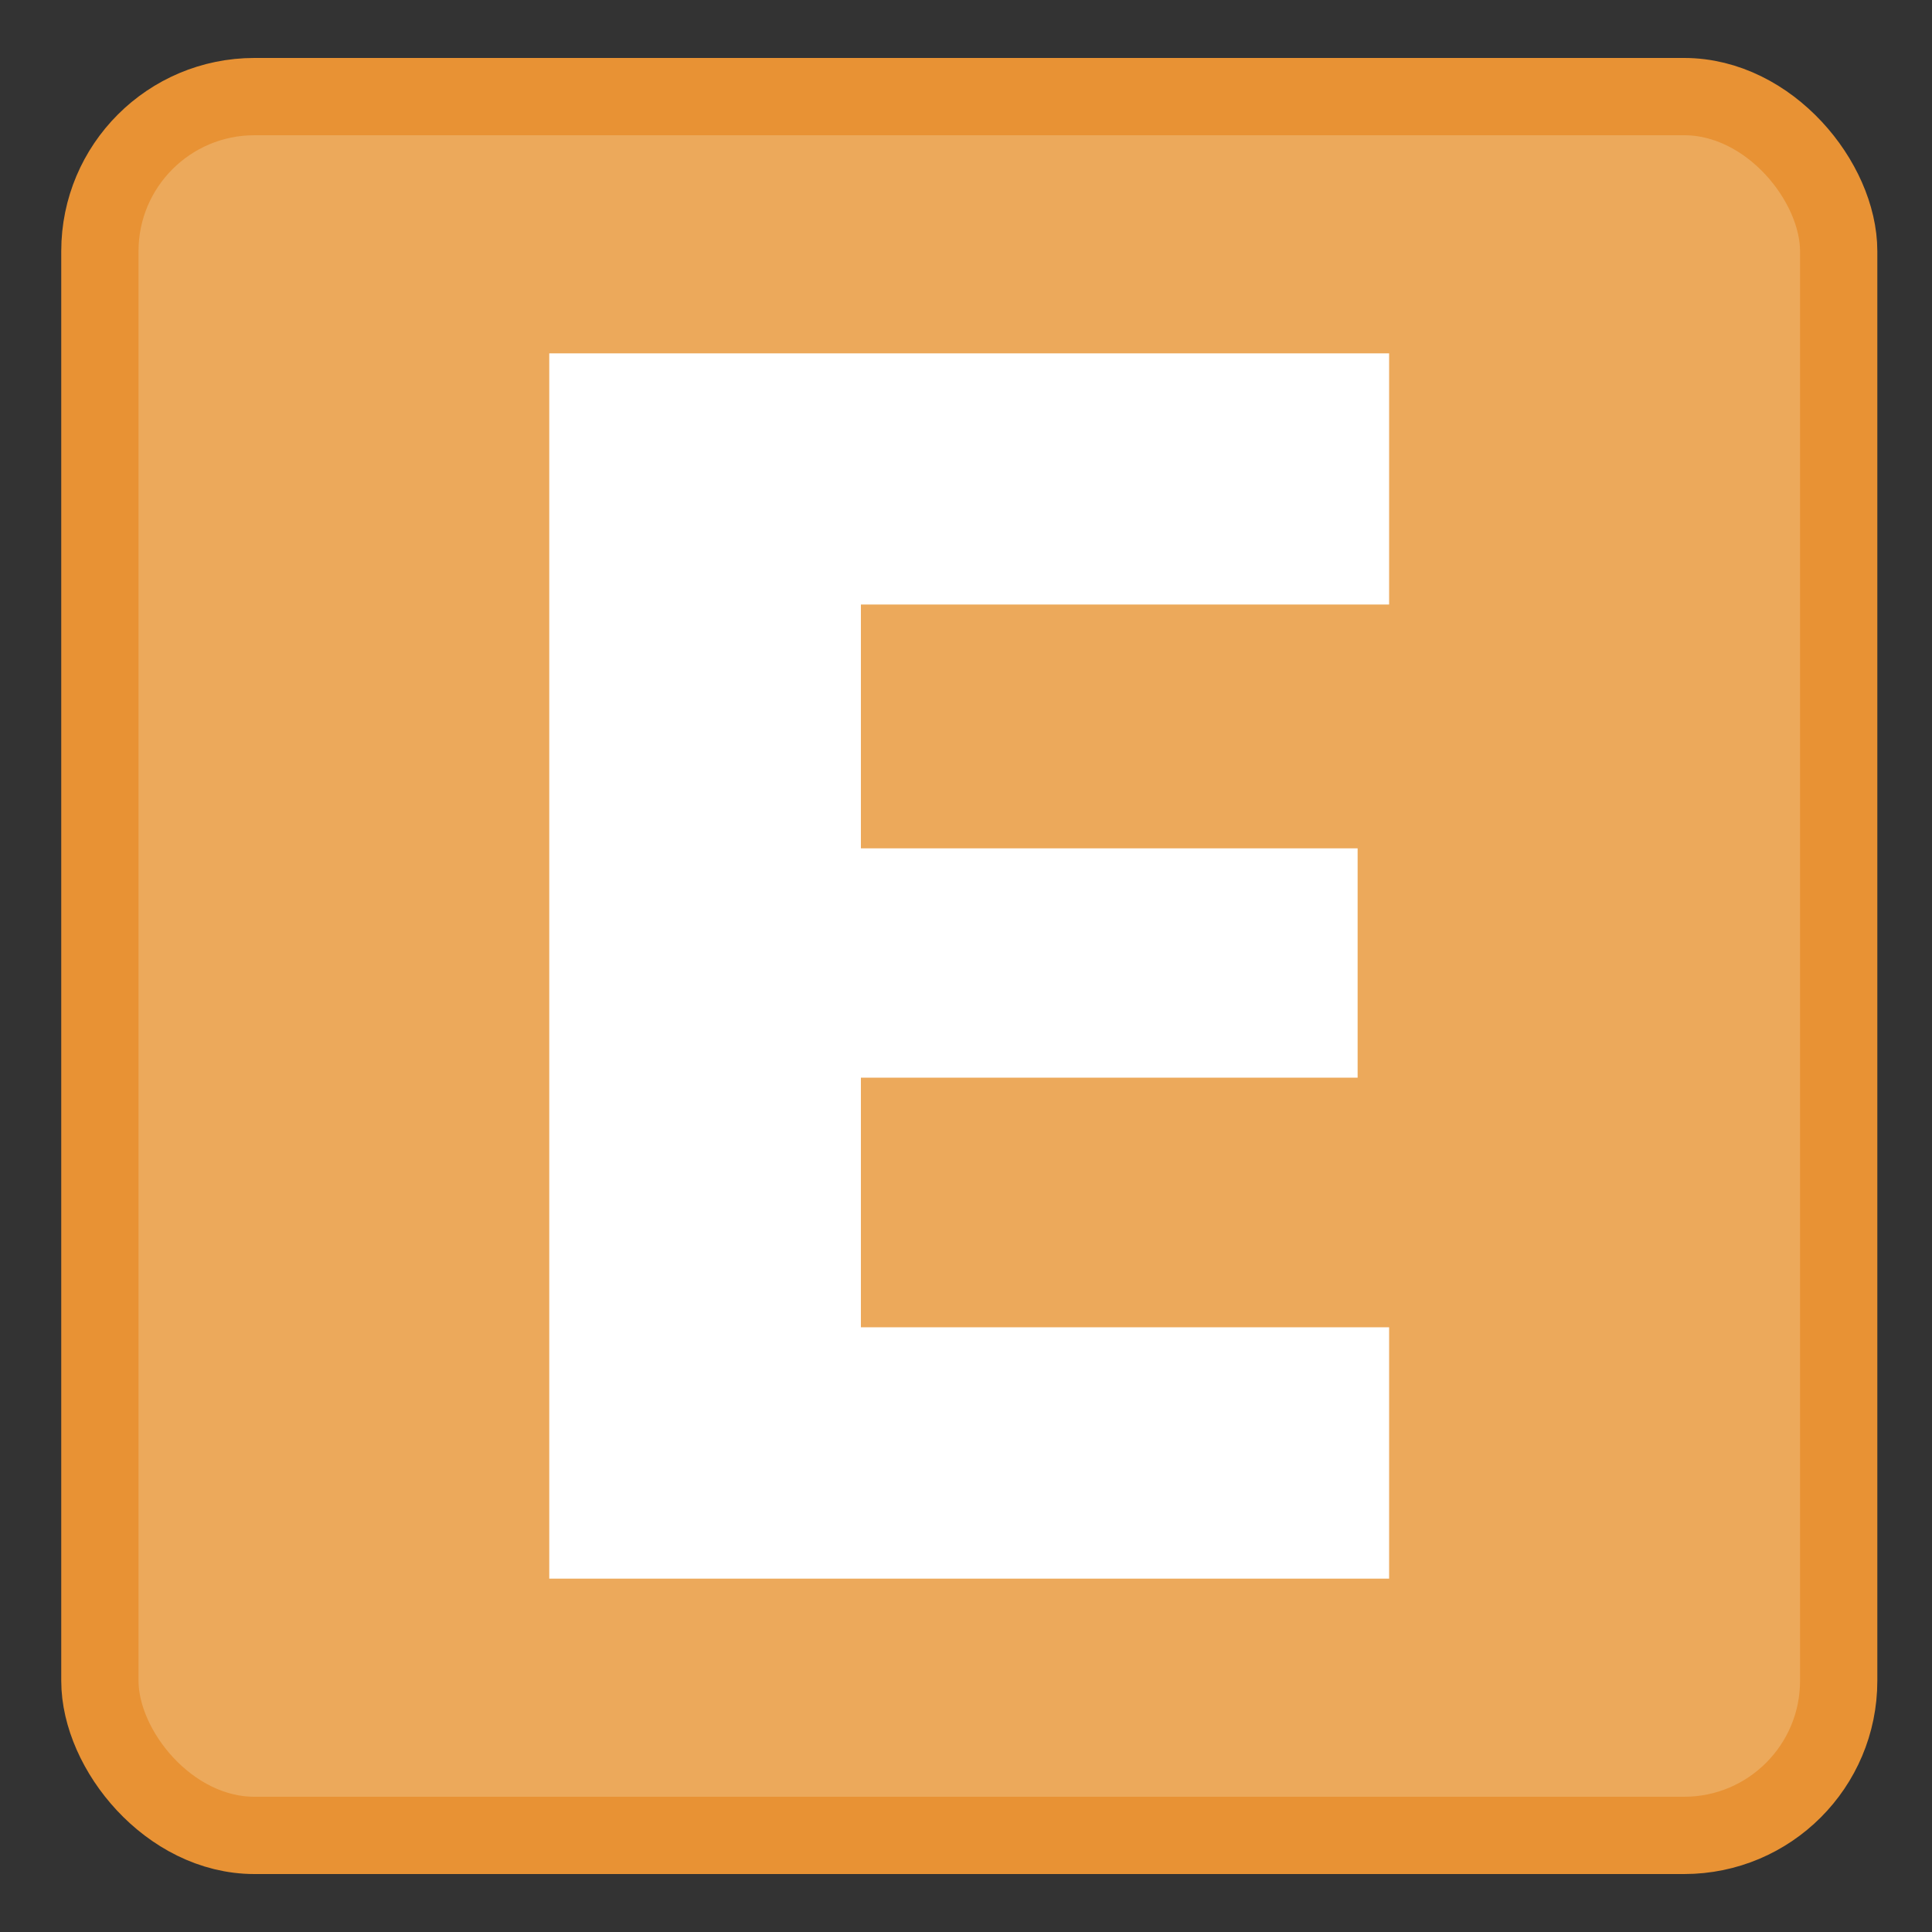
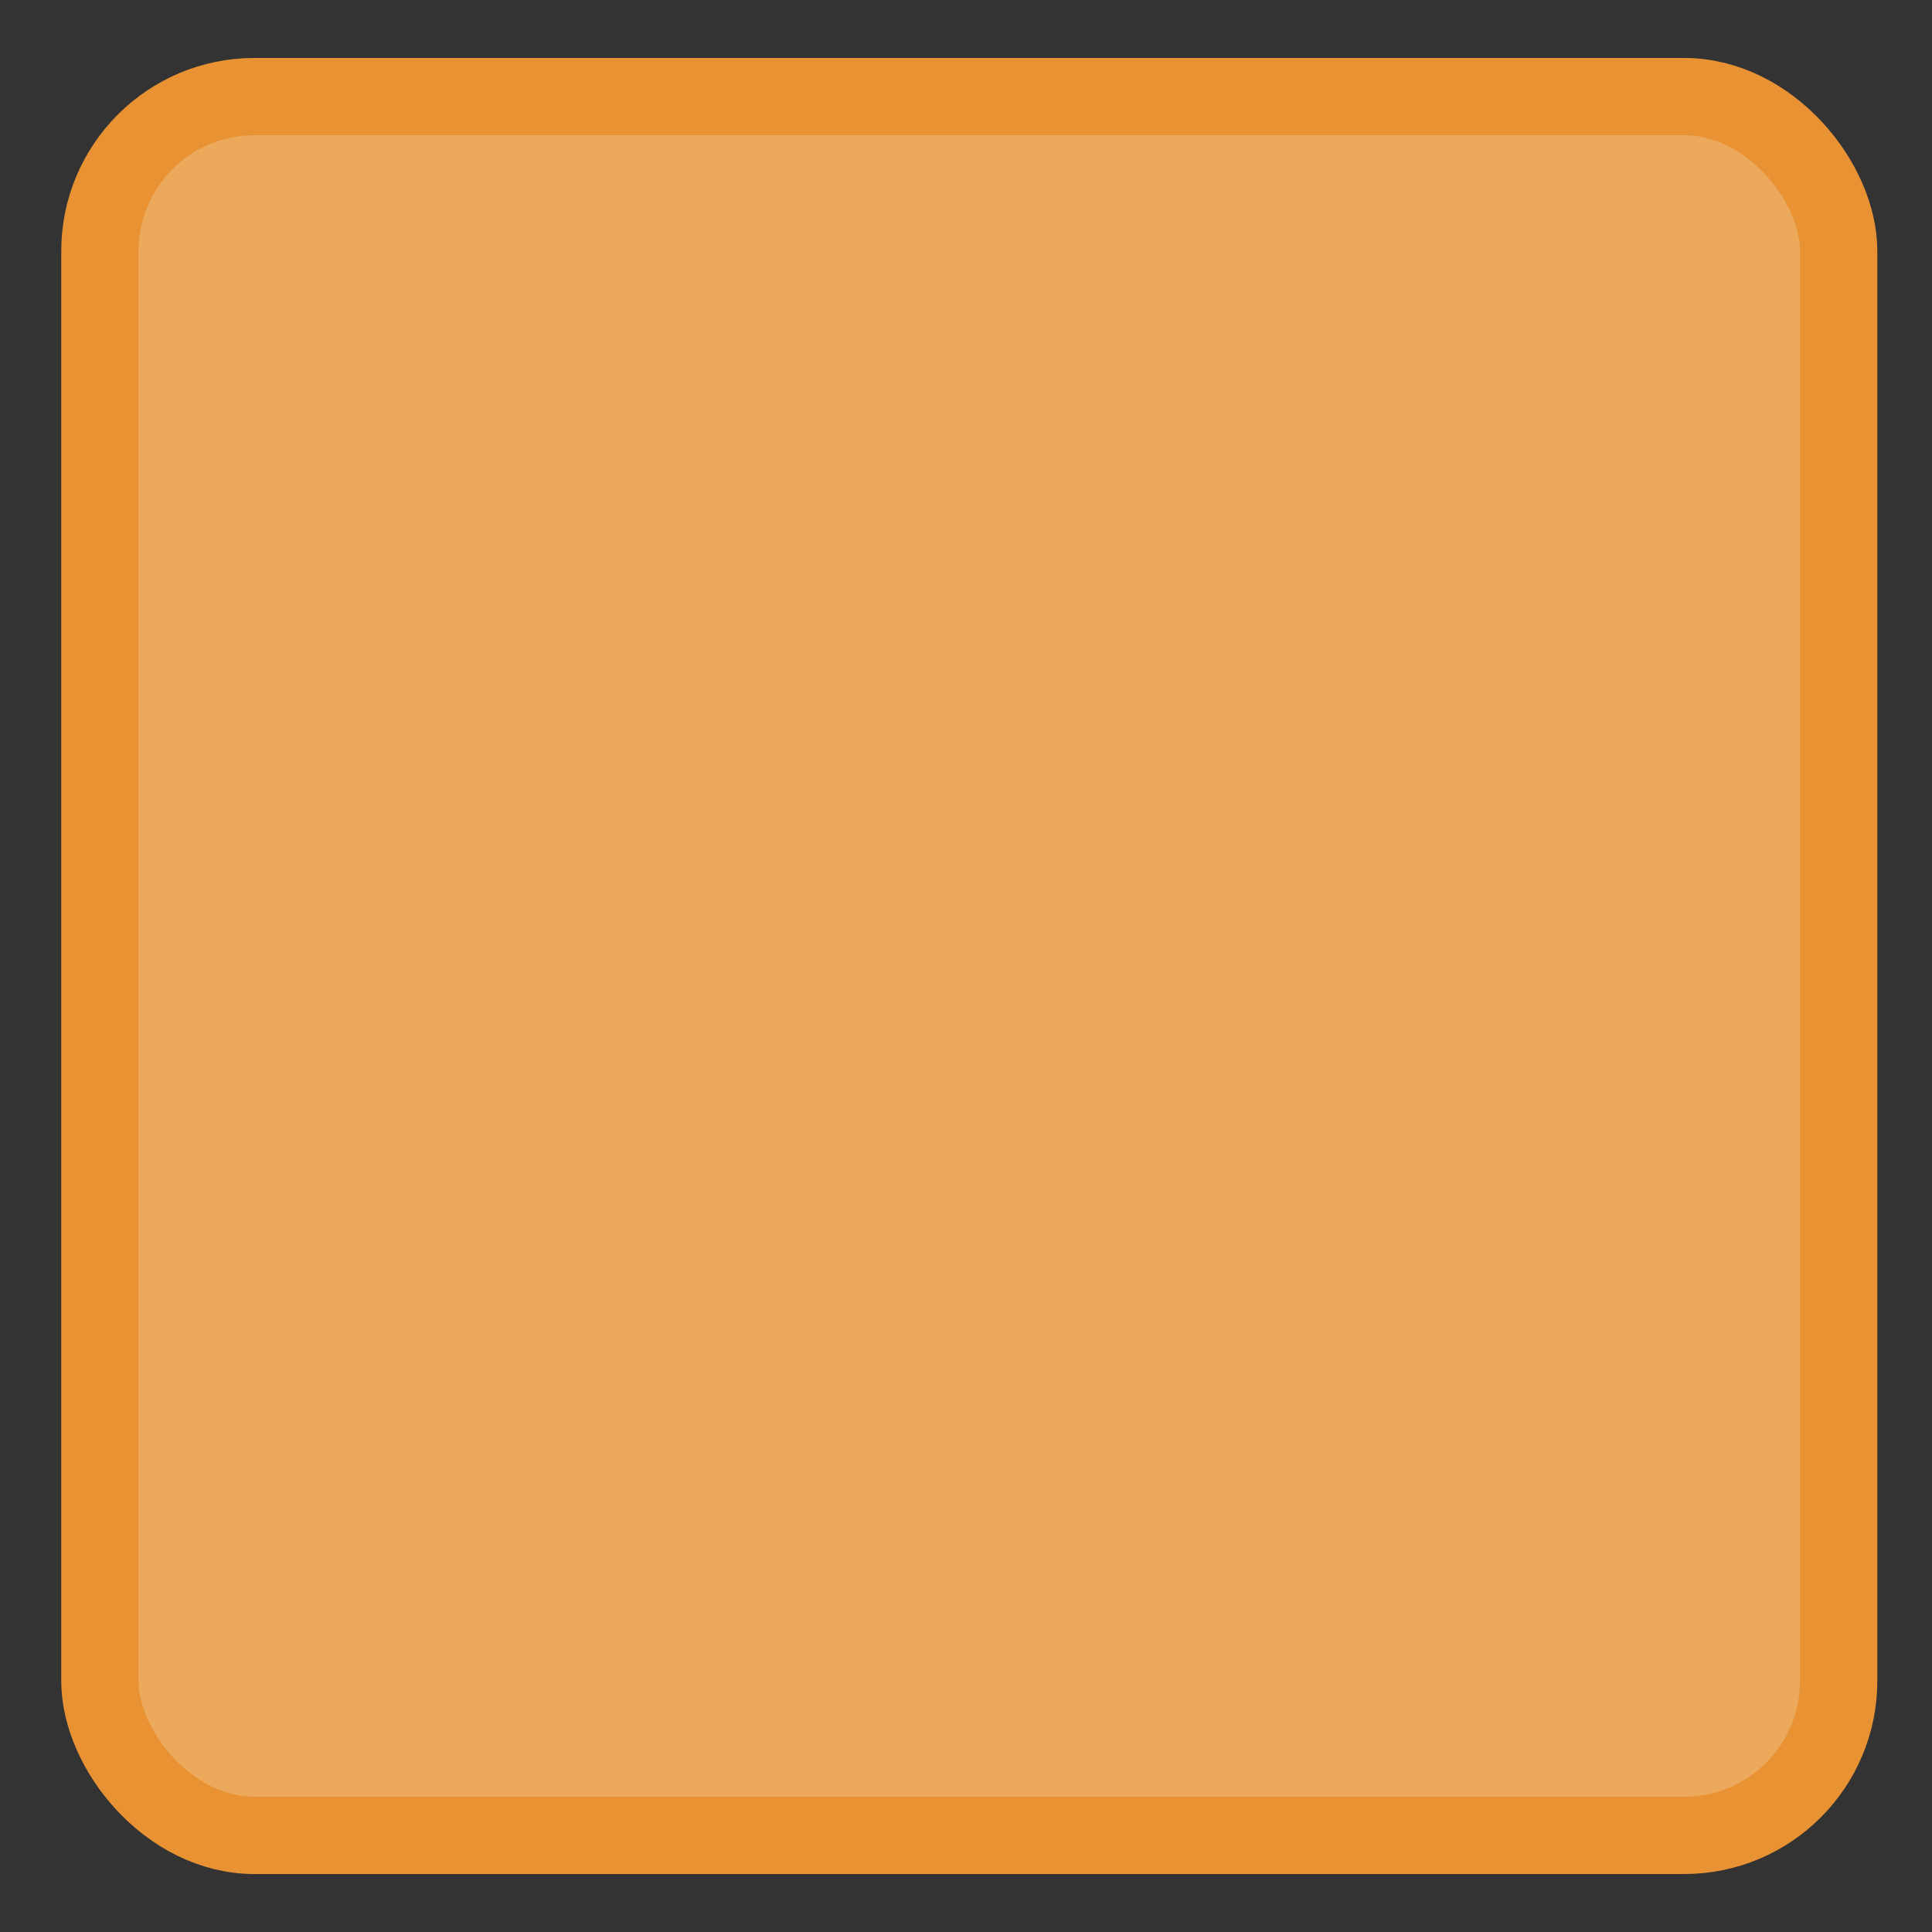
<svg xmlns="http://www.w3.org/2000/svg" viewBox="0 0 100 100">
  <rect x="0" y="0" width="100" height="100" fill="#333333" stroke="none" />
  <rect fill="#eca95b" height="90" rx="8" stroke="#e89234" stroke-miterlimit="10" stroke-width="4" width="90" x="5.17" y="5" />
-   <path d="m71.9 81.71h-43.47v-63.42h43.47v13h-27.34v12.62h25.71v11.87h-25.71v12.92h27.34z" fill="#fff" />
</svg>